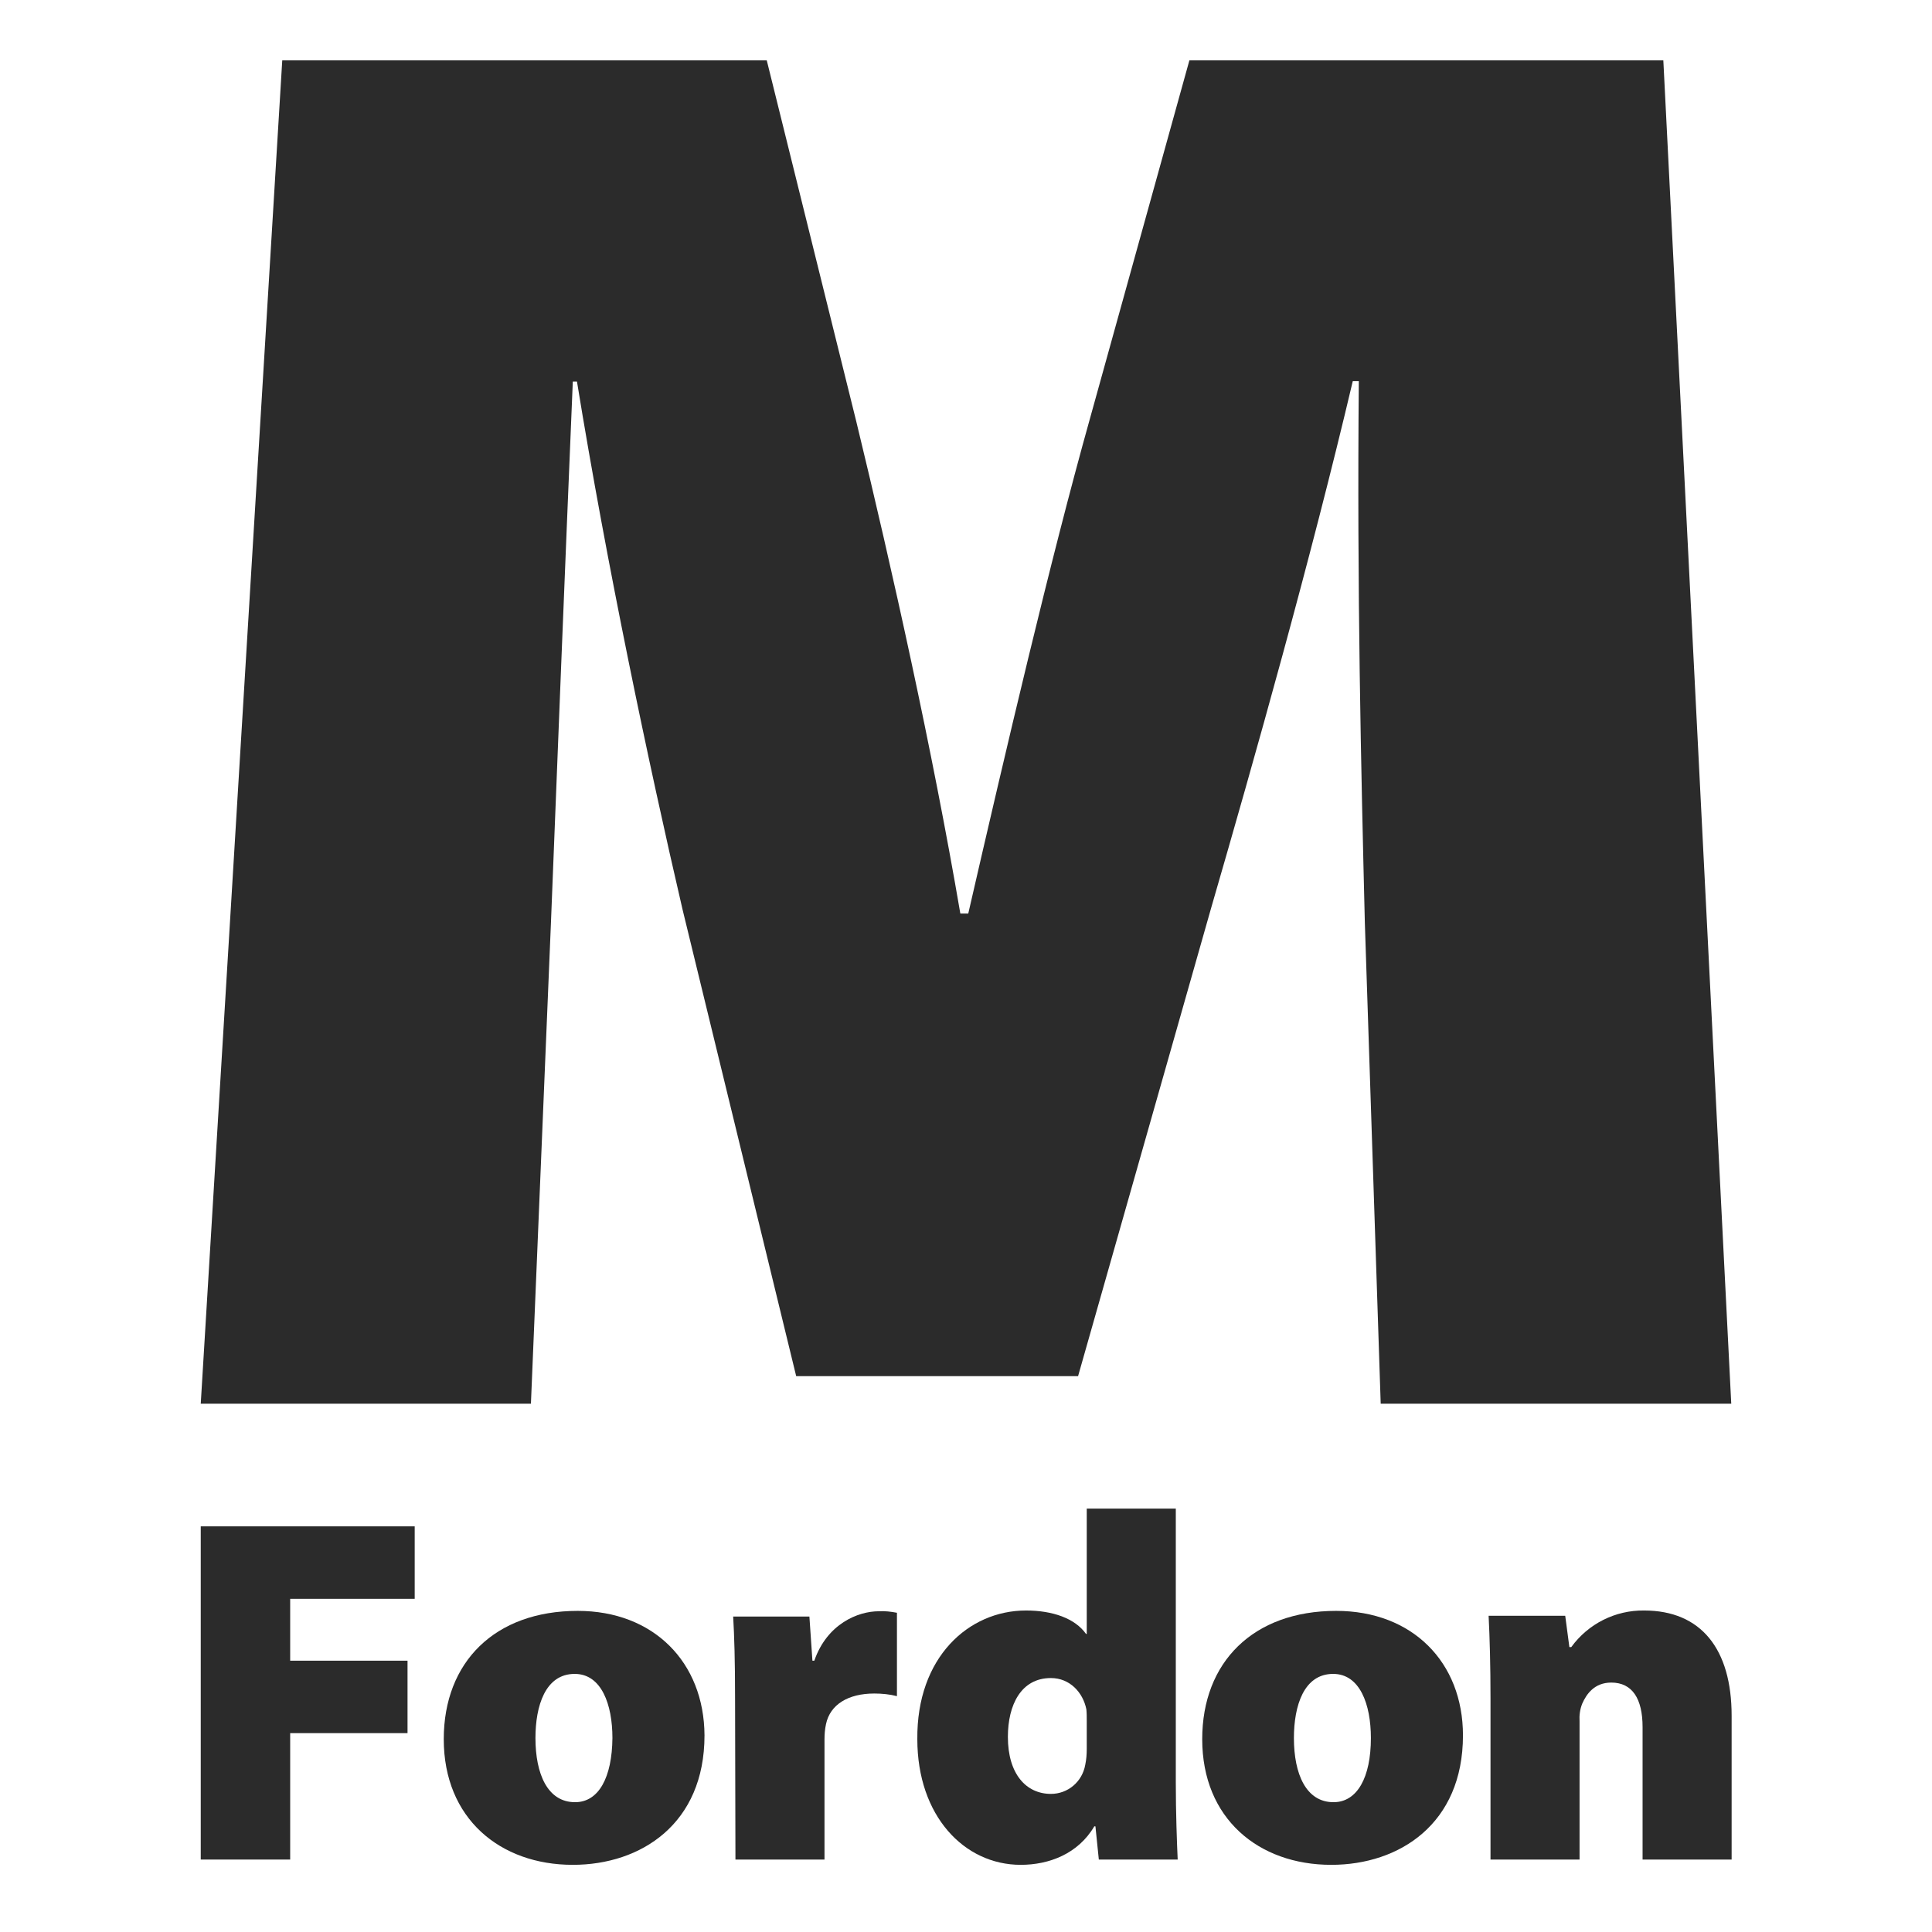
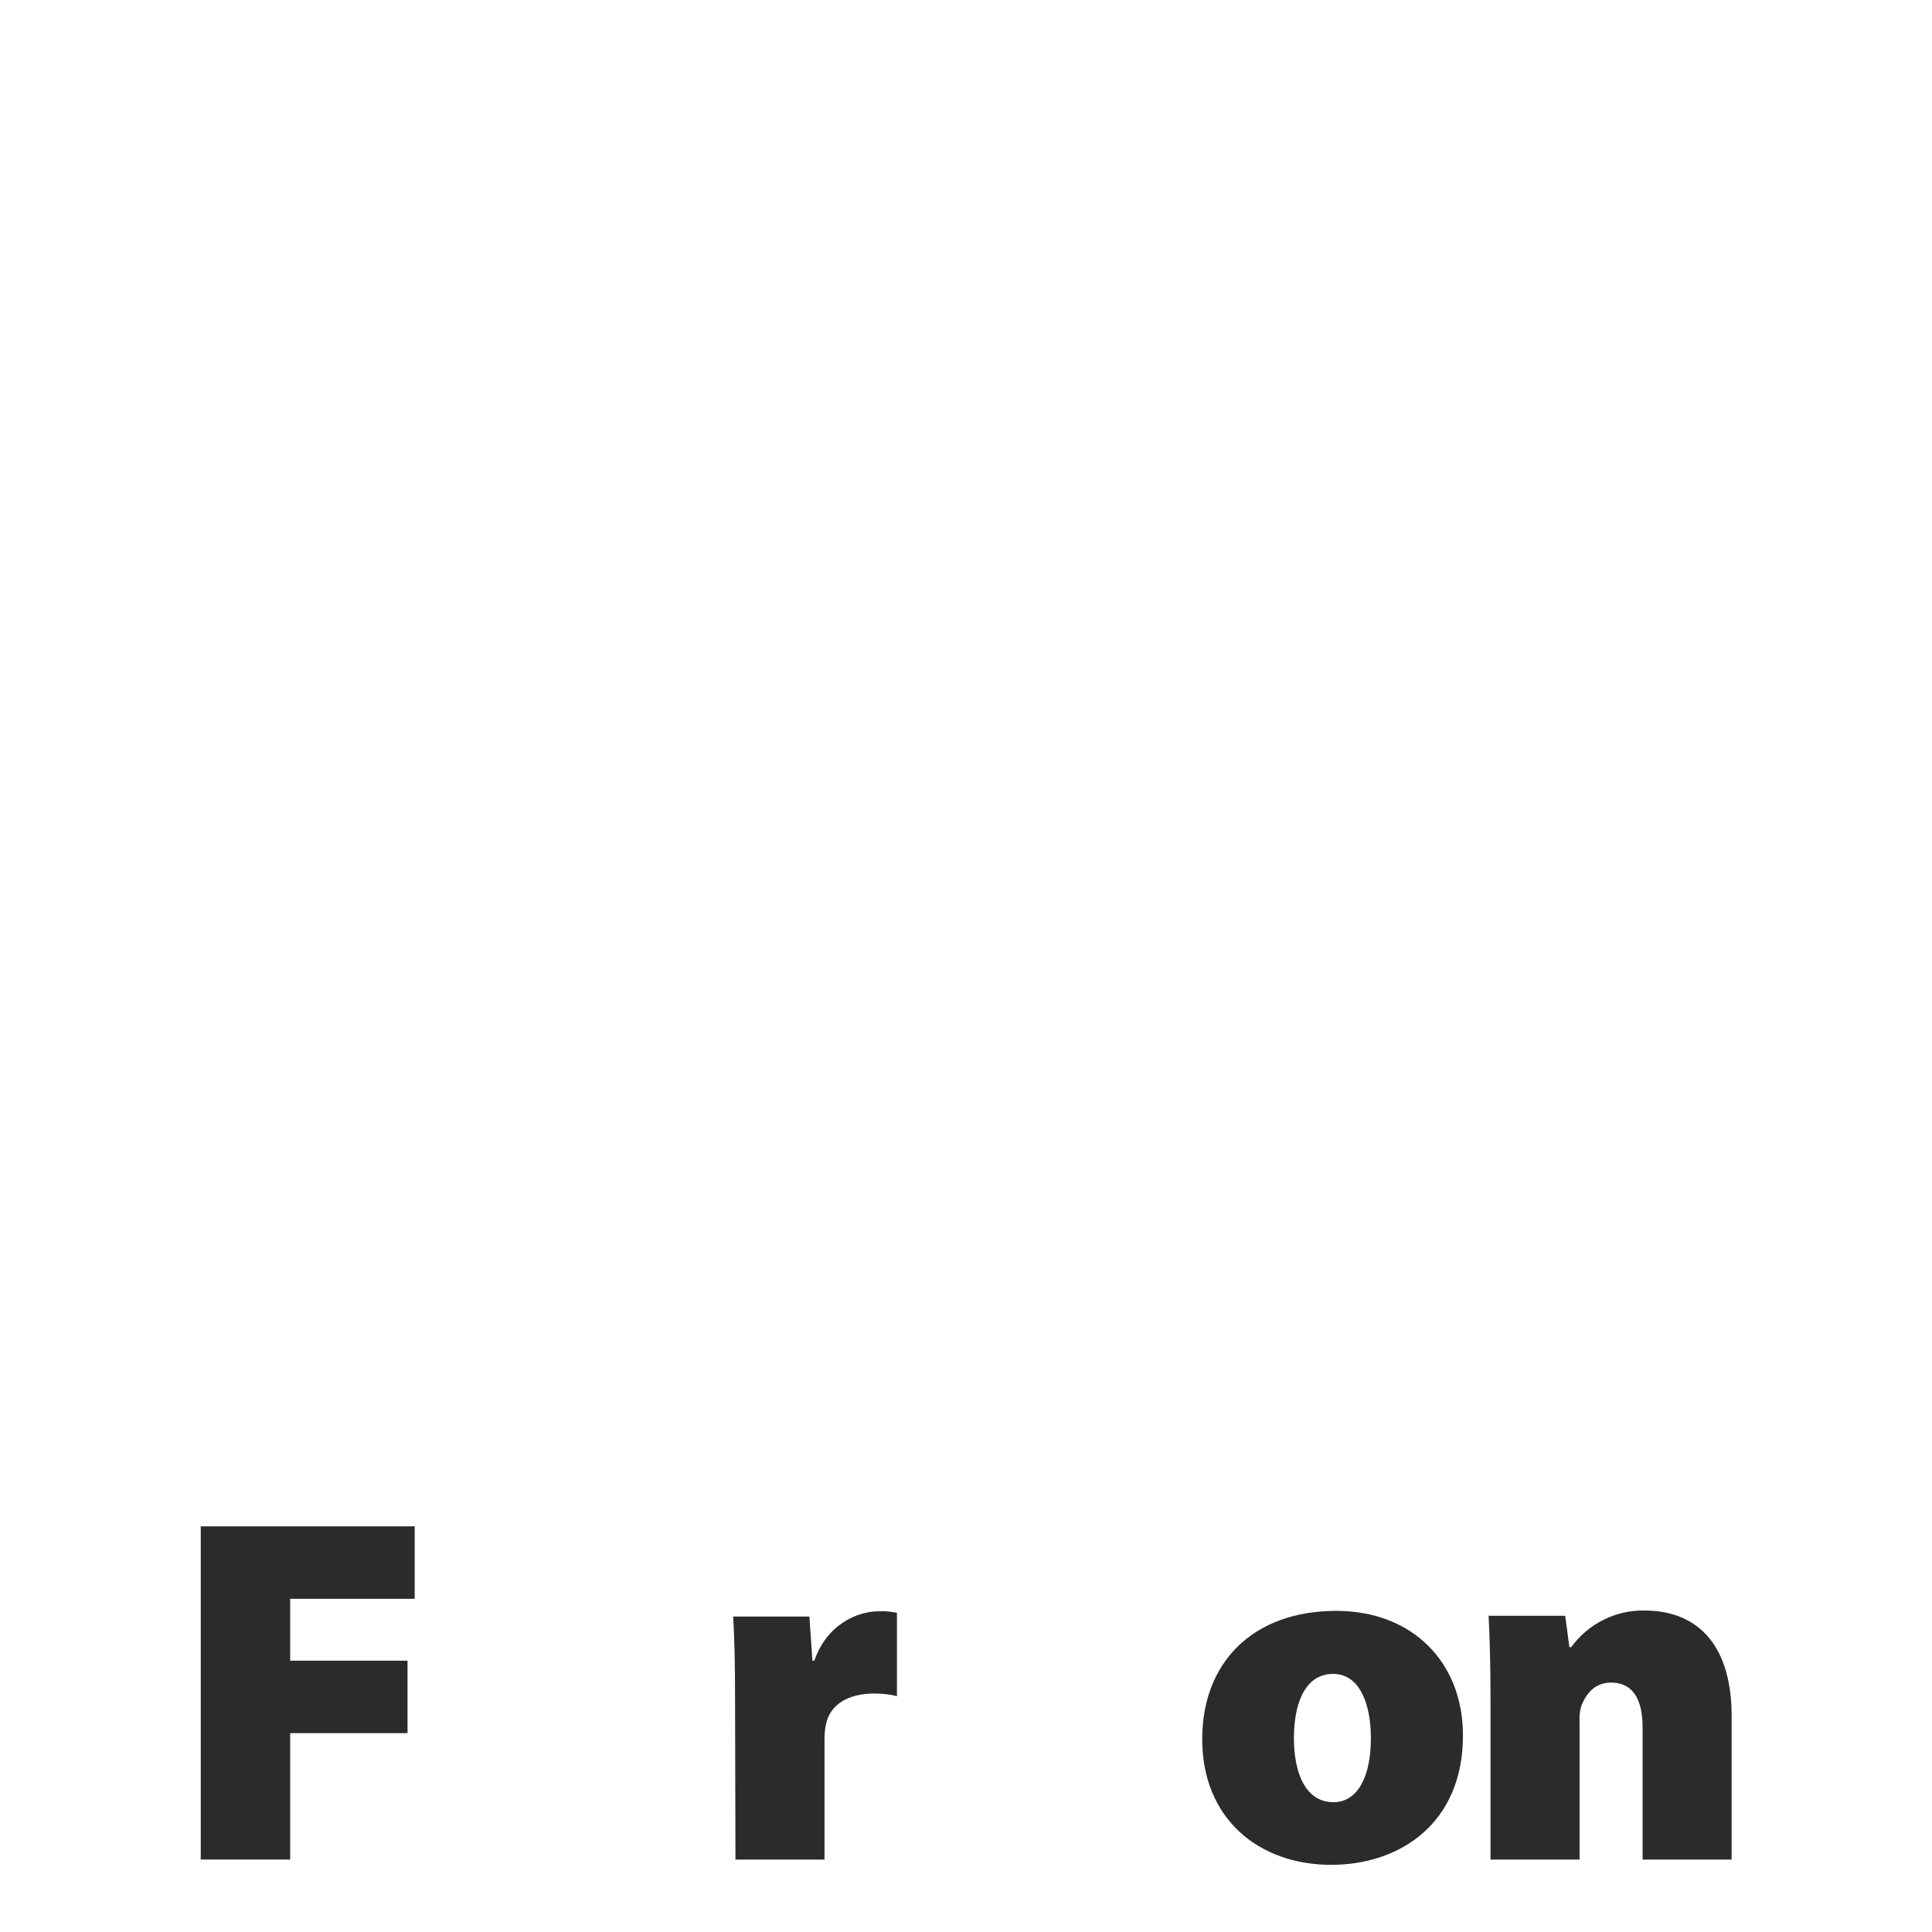
<svg xmlns="http://www.w3.org/2000/svg" version="1.1" id="Layer_1" x="0px" y="0px" viewBox="0 0 512 512" style="enable-background:new 0 0 512 512;" xml:space="preserve">
  <style type="text/css">
	.st0{fill:#2B2B2B;}
</style>
-   <path class="st0" d="M365.9,372h92.9l-18-356H315.2l-26.4,95.1c-10.5,37.5-22.2,87.5-32.2,131h-2.1c-7.4-43.3-18-90.9-27.6-130.5  L203.2,16H74.8L53.2,372h87.5l5.3-127.3c1.6-40.7,3.7-93.5,5.8-143.6h1.1c7.9,48.6,19,101.3,28,140l30.1,123.6h74.7L321,240.5  c11.4-39.3,26.4-92.4,37.5-139.5h1.6c-0.5,55.3,0.6,103,1.6,143.6L365.9,372z" />
  <g>
    <polygon class="st0" points="53.2,492.8 76.9,492.8 76.9,459.3 108,459.3 108,440.1 76.9,440.1 76.9,423.7 109.9,423.7    109.9,404.5 53.2,404.5 53.2,492.8  " />
-     <path class="st0" d="M153.1,426.9L153.1,426.9c-22,0-35.5,13.6-35.5,34c0,21,14.9,33.3,34.2,33.3c18.1,0,34.9-10.9,34.9-34.3   C186.6,440.5,173.2,426.9,153.1,426.9z M152.4,477.6c-7.3,0-10.5-7.5-10.5-17c0-8.5,2.6-17,10.4-17c7.1,0,10,8.1,10,17   C162.2,471,158.7,477.6,152.4,477.6z" />
    <path class="st0" d="M194.9,492.8h23.6V461c0-1.4,0.1-2.7,0.4-4.1c1.1-5.2,5.9-8.1,12.8-8.1c2,0,4.1,0.2,6,0.7v-22.1   c-1.6-0.3-3.2-0.5-4.8-0.4c-5.5,0-13.7,3.3-17.1,13.1h-0.5l-0.8-11.7h-20.2c0.3,5.4,0.5,11.5,0.5,21.7L194.9,492.8L194.9,492.8z" />
-     <path class="st0" d="M311.6,472.4v-72.6H288V433h-0.2c-2.9-4.1-8.8-6.2-15.9-6.2c-15.2,0-29,12.4-28.8,34.1   c0,20.3,12.4,33.3,27.4,33.3c7.5,0,15.2-2.9,19.5-10.2h0.3l0.9,8.8h20.9C311.9,488.5,311.6,480.4,311.6,472.4z M288,463.4   c0,1.5-0.1,2.9-0.4,4.3c-0.8,4.5-4.6,7.7-9.1,7.7c-6.5,0-11.4-5.2-11.4-15.1c0-8.5,3.5-15.6,11.4-15.6c5,0,8.5,3.8,9.4,8.3   c0.1,1,0.1,2,0.1,3.1V463.4z" />
    <path class="st0" d="M354.1,426.9L354.1,426.9c-22,0-35.5,13.6-35.5,34c0,21,14.9,33.3,34.2,33.3c18.1,0,34.9-10.9,34.9-34.3   C387.7,440.5,374.3,426.9,354.1,426.9z M353.4,477.6c-7.3,0-10.5-7.5-10.5-17c0-8.5,2.6-17,10.4-17c7.1,0,10,8.1,10,17   C363.3,471,359.7,477.6,353.4,477.6z" />
    <path class="st0" d="M395,492.8h23.6v-36.6c-0.1-1.6,0.1-3.2,0.7-4.7c1.1-2.5,3.2-5.6,7.7-5.6c5.6,0,8.3,4.3,8.3,11.8v35.1h23.6   v-38.1c0-17.7-8.1-27.9-23.2-27.9c-7.6-0.1-14.8,3.5-19.3,9.7h-0.5l-1.1-8.3h-20.3c0.3,5.9,0.5,13.4,0.5,21.9V492.8L395,492.8z" />
  </g>
</svg>